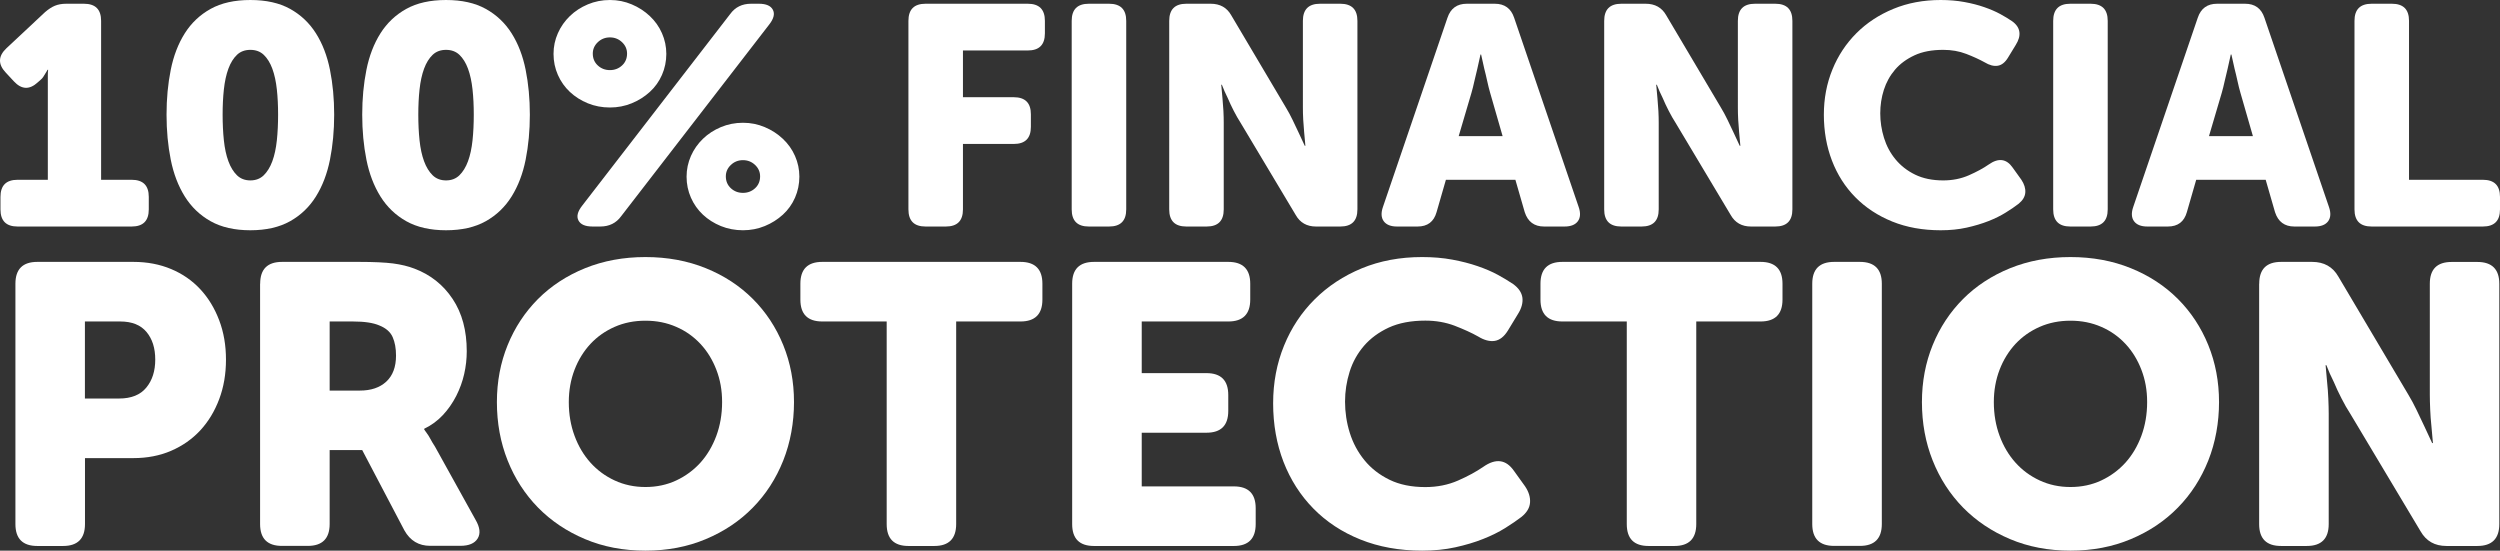
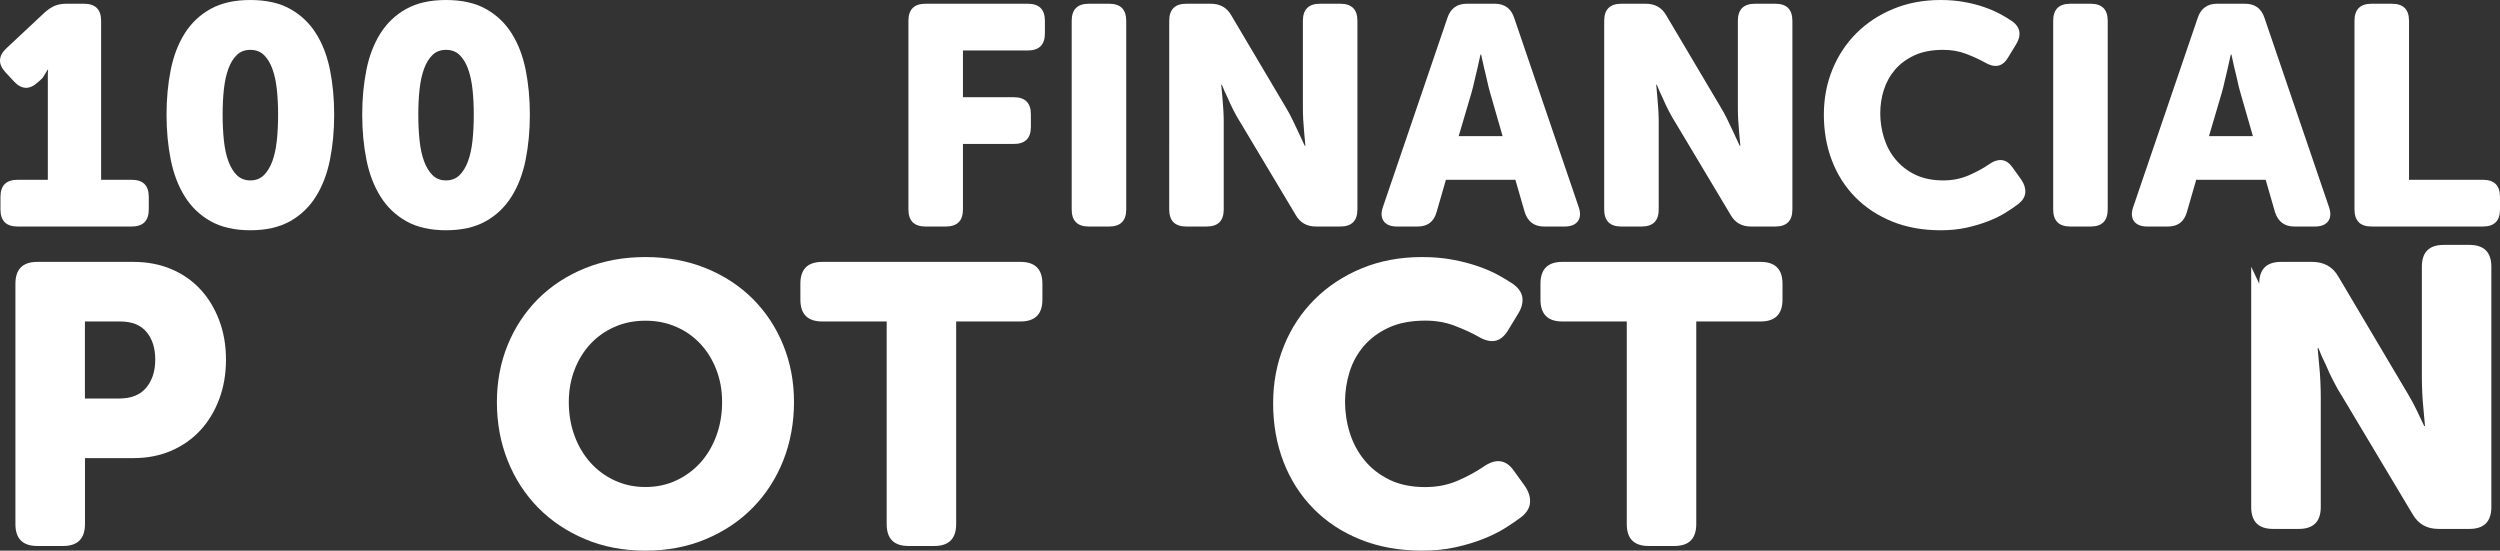
<svg xmlns="http://www.w3.org/2000/svg" id="Layer_2" viewBox="0 0 320.94 70.69">
  <rect x="0" y="0" width="320.94" height="70.69" fill="#333333" stroke="none" />
  <defs>
    <style>.cls-1{fill:#fff;}</style>
  </defs>
  <g id="Layer_1-2">
    <g>
      <path class="cls-1" d="M.06,25.28c0-1.47,.73-2.2,2.2-2.2h3.88V9.64c0-.24,.01-.47,.04-.68h-.08c-.08,.16-.17,.32-.28,.48-.08,.13-.17,.27-.26,.42-.09,.15-.21,.27-.34,.38l-.36,.32c-1.07,.99-2.09,.95-3.08-.12l-1.04-1.12c-1.01-1.07-.99-2.11,.08-3.12L5.78,1.56c.43-.37,.85-.65,1.26-.82,.41-.17,.9-.26,1.46-.26h2.28c1.47,0,2.2,.73,2.2,2.2V23.08h3.92c1.47,0,2.2,.73,2.2,2.2v1.6c0,1.47-.73,2.2-2.2,2.2H2.26C.79,29.08,.06,28.35,.06,26.88v-1.6Z" />
      <path class="cls-1" d="M32.14,29.56c-2.03,0-3.73-.39-5.1-1.16-1.37-.77-2.48-1.83-3.32-3.18-.84-1.35-1.44-2.92-1.8-4.72-.36-1.8-.54-3.73-.54-5.78s.18-3.97,.54-5.76c.36-1.79,.96-3.35,1.8-4.68,.84-1.33,1.95-2.38,3.32-3.14,1.37-.76,3.07-1.14,5.1-1.14s3.73,.38,5.1,1.14c1.37,.76,2.48,1.81,3.32,3.14,.84,1.33,1.44,2.89,1.8,4.68,.36,1.79,.54,3.71,.54,5.76s-.18,3.98-.54,5.78c-.36,1.8-.96,3.37-1.8,4.72-.84,1.35-1.95,2.41-3.32,3.18-1.37,.77-3.07,1.16-5.1,1.16Zm0-6.4c.69,0,1.27-.22,1.72-.66,.45-.44,.82-1.04,1.1-1.8,.28-.76,.47-1.65,.58-2.68,.11-1.03,.16-2.13,.16-3.3s-.05-2.23-.16-3.24c-.11-1.01-.3-1.9-.58-2.66-.28-.76-.65-1.35-1.1-1.78-.45-.43-1.03-.64-1.72-.64s-1.27,.21-1.72,.64c-.45,.43-.82,1.02-1.1,1.78-.28,.76-.47,1.65-.58,2.66-.11,1.01-.16,2.09-.16,3.24s.05,2.27,.16,3.3c.11,1.03,.3,1.92,.58,2.68,.28,.76,.65,1.36,1.1,1.8s1.03,.66,1.72,.66Z" />
      <path class="cls-1" d="M57.26,29.56c-2.03,0-3.73-.39-5.1-1.16-1.37-.77-2.48-1.83-3.32-3.18-.84-1.35-1.44-2.92-1.8-4.72-.36-1.8-.54-3.73-.54-5.78s.18-3.97,.54-5.76c.36-1.79,.96-3.35,1.8-4.68,.84-1.33,1.95-2.38,3.32-3.14,1.37-.76,3.07-1.14,5.1-1.14s3.73,.38,5.1,1.14c1.37,.76,2.48,1.81,3.32,3.14,.84,1.33,1.44,2.89,1.8,4.68,.36,1.79,.54,3.71,.54,5.76s-.18,3.98-.54,5.78c-.36,1.8-.96,3.37-1.8,4.72-.84,1.35-1.95,2.41-3.32,3.18-1.37,.77-3.07,1.16-5.1,1.16Zm0-6.4c.69,0,1.27-.22,1.72-.66,.45-.44,.82-1.04,1.1-1.8,.28-.76,.47-1.65,.58-2.68,.11-1.03,.16-2.13,.16-3.3s-.05-2.23-.16-3.24c-.11-1.01-.3-1.9-.58-2.66-.28-.76-.65-1.35-1.1-1.78-.45-.43-1.03-.64-1.72-.64s-1.27,.21-1.72,.64c-.45,.43-.82,1.02-1.1,1.78-.28,.76-.47,1.65-.58,2.66-.11,1.01-.16,2.09-.16,3.24s.05,2.27,.16,3.3c.11,1.03,.3,1.92,.58,2.68,.28,.76,.65,1.36,1.1,1.8s1.03,.66,1.72,.66Z" />
-       <path class="cls-1" d="M78.3,13.8c-1.01,0-1.96-.18-2.84-.54-.88-.36-1.65-.85-2.3-1.46-.65-.61-1.17-1.34-1.54-2.18-.37-.84-.56-1.74-.56-2.7s.19-1.82,.56-2.66c.37-.84,.89-1.57,1.54-2.2,.65-.63,1.42-1.13,2.3-1.5,.88-.37,1.83-.56,2.84-.56s1.92,.19,2.8,.56c.88,.37,1.65,.87,2.32,1.5,.67,.63,1.19,1.36,1.56,2.2,.37,.84,.56,1.73,.56,2.66s-.19,1.86-.56,2.7c-.37,.84-.89,1.57-1.56,2.18-.67,.61-1.44,1.1-2.32,1.46-.88,.36-1.81,.54-2.8,.54ZM93.74,1.8c.64-.88,1.53-1.32,2.68-1.32h1c.93,0,1.53,.26,1.8,.78,.27,.52,.11,1.15-.48,1.9l-19,24.6c-.64,.88-1.53,1.32-2.68,1.32h-1c-.93,0-1.53-.26-1.8-.78-.27-.52-.11-1.15,.48-1.9L93.74,1.8Zm-15.44,7.2c.61,0,1.13-.2,1.56-.6,.43-.4,.64-.91,.64-1.52,0-.56-.21-1.05-.64-1.46-.43-.41-.95-.62-1.56-.62s-1.13,.21-1.56,.62c-.43,.41-.64,.9-.64,1.46,0,.61,.21,1.12,.64,1.52,.43,.4,.95,.6,1.56,.6Zm9.84,13.68c0-.93,.19-1.82,.56-2.66,.37-.84,.89-1.57,1.54-2.2s1.42-1.13,2.3-1.5,1.83-.56,2.84-.56,1.92,.19,2.8,.56,1.65,.87,2.32,1.5,1.19,1.36,1.56,2.2c.37,.84,.56,1.73,.56,2.66s-.19,1.86-.56,2.7c-.37,.84-.89,1.57-1.56,2.18-.67,.61-1.44,1.1-2.32,1.46s-1.81,.54-2.8,.54-1.96-.18-2.84-.54-1.65-.85-2.3-1.46c-.65-.61-1.17-1.34-1.54-2.18-.37-.84-.56-1.74-.56-2.7Zm5.04-.04c0,.61,.21,1.12,.64,1.52,.43,.4,.95,.6,1.56,.6s1.13-.2,1.56-.6c.43-.4,.64-.91,.64-1.52,0-.56-.21-1.05-.64-1.46-.43-.41-.95-.62-1.56-.62s-1.13,.21-1.56,.62c-.43,.41-.64,.9-.64,1.46Z" />
      <path class="cls-1" d="M116.62,2.68c0-1.47,.73-2.2,2.2-2.2h13.12c1.47,0,2.2,.73,2.2,2.2v1.6c0,1.47-.73,2.2-2.2,2.2h-8.32v6h6.52c1.47,0,2.2,.73,2.2,2.2v1.6c0,1.47-.73,2.2-2.2,2.2h-6.52v8.4c0,1.47-.73,2.2-2.2,2.2h-2.6c-1.47,0-2.2-.73-2.2-2.2V2.68Z" />
      <path class="cls-1" d="M137.58,2.68c0-1.47,.73-2.2,2.2-2.2h2.6c1.47,0,2.2,.73,2.2,2.2V26.88c0,1.47-.73,2.2-2.2,2.2h-2.6c-1.47,0-2.2-.73-2.2-2.2V2.68Z" />
      <path class="cls-1" d="M150.1,2.68c0-1.47,.73-2.2,2.2-2.2h3.12c1.2,0,2.08,.49,2.64,1.48l7.04,11.88c.29,.48,.57,1,.84,1.56s.52,1.09,.76,1.6c.27,.59,.53,1.16,.8,1.72h.08c-.05-.59-.11-1.17-.16-1.76-.05-.51-.09-1.04-.12-1.6-.03-.56-.04-1.07-.04-1.52V2.68c0-1.47,.73-2.2,2.2-2.2h2.6c1.47,0,2.2,.73,2.2,2.2V26.88c0,1.47-.73,2.2-2.2,2.2h-3.12c-1.17,0-2.04-.49-2.6-1.48l-7.08-11.84c-.29-.45-.59-.97-.88-1.54-.29-.57-.55-1.11-.76-1.62-.29-.59-.55-1.16-.76-1.72h-.08c.05,.59,.11,1.17,.16,1.76,.05,.51,.09,1.04,.12,1.6s.04,1.07,.04,1.52v11.12c0,1.47-.73,2.2-2.2,2.2h-2.6c-1.47,0-2.2-.73-2.2-2.2V2.68Z" />
      <path class="cls-1" d="M185.82,2.28c.4-1.2,1.23-1.8,2.48-1.8h3.6c1.25,0,2.08,.6,2.48,1.8l8.28,24.28c.27,.77,.23,1.39-.1,1.84-.33,.45-.9,.68-1.7,.68h-2.64c-1.25,0-2.08-.61-2.48-1.84l-1.2-4.16h-8.92l-1.2,4.16c-.35,1.23-1.16,1.84-2.44,1.84h-2.64c-.8,0-1.37-.23-1.7-.68-.33-.45-.37-1.07-.1-1.84l8.28-24.28Zm7.08,15.2l-1.6-5.56c-.13-.45-.26-.96-.38-1.52-.12-.56-.25-1.09-.38-1.6-.13-.59-.27-1.19-.4-1.8h-.08c-.13,.61-.27,1.21-.4,1.8-.13,.51-.26,1.04-.38,1.6s-.25,1.07-.38,1.52l-1.64,5.56h5.64Z" />
      <path class="cls-1" d="M205.94,2.68c0-1.47,.73-2.2,2.2-2.2h3.12c1.2,0,2.08,.49,2.64,1.48l7.04,11.88c.29,.48,.57,1,.84,1.56s.52,1.09,.76,1.6c.27,.59,.53,1.16,.8,1.72h.08c-.05-.59-.11-1.17-.16-1.76-.05-.51-.09-1.04-.12-1.6-.03-.56-.04-1.07-.04-1.52V2.68c0-1.47,.73-2.2,2.2-2.2h2.6c1.47,0,2.2,.73,2.2,2.2V26.88c0,1.47-.73,2.2-2.2,2.2h-3.12c-1.17,0-2.04-.49-2.6-1.48l-7.08-11.84c-.29-.45-.59-.97-.88-1.54-.29-.57-.55-1.11-.76-1.62-.29-.59-.55-1.16-.76-1.72h-.08c.05,.59,.11,1.17,.16,1.76,.05,.51,.09,1.04,.12,1.6s.04,1.07,.04,1.52v11.12c0,1.47-.73,2.2-2.2,2.2h-2.6c-1.47,0-2.2-.73-2.2-2.2V2.68Z" />
      <path class="cls-1" d="M234.14,14.72c0-2.08,.37-4.01,1.1-5.8,.73-1.79,1.76-3.34,3.08-4.66,1.32-1.32,2.9-2.36,4.74-3.12,1.84-.76,3.87-1.14,6.08-1.14,1.09,0,2.11,.09,3.04,.26,.93,.17,1.79,.39,2.56,.66,.77,.27,1.45,.56,2.04,.88,.59,.32,1.09,.63,1.52,.92,.56,.4,.87,.86,.94,1.38s-.09,1.07-.46,1.66l-1,1.64c-.37,.61-.81,.96-1.32,1.04s-1.07-.07-1.68-.44c-.67-.37-1.45-.73-2.36-1.08-.91-.35-1.89-.52-2.96-.52-1.44,0-2.67,.23-3.68,.7-1.01,.47-1.85,1.08-2.5,1.84-.65,.76-1.13,1.63-1.44,2.6-.31,.97-.46,1.98-.46,3.02s.16,2.11,.48,3.14c.32,1.03,.81,1.95,1.48,2.76,.67,.81,1.51,1.47,2.52,1.96,1.01,.49,2.21,.74,3.6,.74,1.2,0,2.3-.22,3.3-.66s1.85-.9,2.54-1.38c1.25-.88,2.28-.75,3.08,.4l1.12,1.56c.37,.56,.54,1.11,.5,1.64-.04,.53-.33,1.01-.86,1.44-.45,.35-1,.72-1.64,1.12-.64,.4-1.38,.77-2.22,1.1-.84,.33-1.77,.61-2.8,.84-1.03,.23-2.14,.34-3.34,.34-2.29,0-4.37-.37-6.22-1.12-1.85-.75-3.43-1.79-4.74-3.12-1.31-1.33-2.31-2.9-3-4.7-.69-1.8-1.04-3.77-1.04-5.9Z" />
      <path class="cls-1" d="M263.58,2.68c0-1.47,.73-2.2,2.2-2.2h2.6c1.47,0,2.2,.73,2.2,2.2V26.88c0,1.47-.73,2.2-2.2,2.2h-2.6c-1.47,0-2.2-.73-2.2-2.2V2.68Z" />
      <path class="cls-1" d="M282.14,2.28c.4-1.2,1.23-1.8,2.48-1.8h3.6c1.25,0,2.08,.6,2.48,1.8l8.28,24.28c.27,.77,.23,1.39-.1,1.84-.33,.45-.9,.68-1.7,.68h-2.64c-1.25,0-2.08-.61-2.48-1.84l-1.2-4.16h-8.92l-1.2,4.16c-.35,1.23-1.16,1.84-2.44,1.84h-2.64c-.8,0-1.37-.23-1.7-.68-.33-.45-.37-1.07-.1-1.84l8.28-24.28Zm7.08,15.2l-1.6-5.56c-.13-.45-.26-.96-.38-1.52-.12-.56-.25-1.09-.38-1.6-.13-.59-.27-1.19-.4-1.8h-.08c-.13,.61-.27,1.21-.4,1.8-.13,.51-.26,1.04-.38,1.6s-.25,1.07-.38,1.52l-1.64,5.56h5.64Z" />
      <path class="cls-1" d="M302.26,2.68c0-1.47,.73-2.2,2.2-2.2h2.6c1.47,0,2.2,.73,2.2,2.2V23.08h9.48c1.47,0,2.2,.73,2.2,2.2v1.6c0,1.47-.73,2.2-2.2,2.2h-14.28c-1.47,0-2.2-.73-2.2-2.2V2.68Z" />
      <path class="cls-1" d="M1.98,36.42c0-1.87,.94-2.8,2.81-2.8h12.34c1.77,0,3.38,.31,4.84,.92,1.46,.61,2.71,1.48,3.75,2.6,1.04,1.12,1.84,2.45,2.42,3.98,.58,1.53,.87,3.21,.87,5.05s-.29,3.53-.87,5.07c-.58,1.55-1.39,2.88-2.42,4-1.04,1.12-2.29,2-3.75,2.63-1.46,.63-3.08,.94-4.84,.94h-6.22v8.47c0,1.87-.94,2.81-2.81,2.81h-3.31c-1.87,0-2.81-.93-2.81-2.81v-30.85Zm13.31,14.74c1.56,0,2.73-.47,3.49-1.4,.77-.93,1.15-2.13,1.15-3.6s-.37-2.64-1.12-3.54c-.75-.9-1.87-1.35-3.37-1.35h-4.54v9.89h4.39Z" />
-       <path class="cls-1" d="M33.4,36.42c0-1.87,.94-2.8,2.81-2.8h9.89c1.87,0,3.32,.07,4.36,.2,1.04,.14,1.95,.36,2.73,.66,2.07,.78,3.71,2.08,4.92,3.9,1.21,1.82,1.81,4.05,1.81,6.71,0,.99-.11,1.96-.33,2.93-.22,.97-.56,1.9-1.02,2.81-.46,.9-1.03,1.72-1.71,2.45-.68,.73-1.48,1.32-2.4,1.76v.1c.1,.14,.22,.31,.36,.51,.13,.17,.28,.4,.43,.69,.15,.29,.35,.62,.59,.99l5.2,9.38c.58,.99,.67,1.79,.28,2.42-.39,.63-1.13,.94-2.22,.94h-3.88c-1.46,0-2.57-.66-3.31-1.99l-5.41-10.3h-4.18v9.49c0,1.87-.94,2.81-2.81,2.81h-3.31c-1.87,0-2.81-.93-2.81-2.81v-30.85Zm12.8,13.72c1.43,0,2.56-.38,3.39-1.15,.83-.77,1.25-1.88,1.25-3.34,0-.92-.14-1.71-.43-2.37-.29-.66-.86-1.16-1.71-1.5-.78-.34-1.91-.51-3.37-.51h-3.01v8.87h3.88Z" />
      <path class="cls-1" d="M63.79,51.62c0-2.62,.46-5.06,1.38-7.32,.92-2.26,2.22-4.23,3.9-5.92,1.68-1.68,3.7-3,6.04-3.95,2.35-.95,4.93-1.43,7.75-1.43s5.41,.48,7.75,1.43c2.35,.95,4.36,2.27,6.04,3.95,1.68,1.68,2.98,3.66,3.9,5.92,.92,2.26,1.38,4.7,1.38,7.32s-.46,5.19-1.38,7.5c-.92,2.31-2.22,4.33-3.9,6.04-1.68,1.72-3.7,3.07-6.04,4.05-2.35,.99-4.93,1.48-7.75,1.48s-5.41-.49-7.75-1.48c-2.35-.99-4.36-2.34-6.04-4.05-1.68-1.72-2.98-3.73-3.9-6.04-.92-2.31-1.38-4.81-1.38-7.5Zm9.23,0c0,1.56,.25,3.01,.74,4.33,.49,1.33,1.17,2.47,2.04,3.44,.87,.97,1.9,1.73,3.11,2.29,1.21,.56,2.52,.84,3.95,.84s2.75-.28,3.95-.84,2.24-1.33,3.11-2.29c.87-.97,1.55-2.12,2.04-3.44,.49-1.33,.74-2.77,.74-4.33s-.25-2.88-.74-4.16c-.49-1.27-1.17-2.38-2.04-3.31-.87-.93-1.9-1.67-3.11-2.19-1.21-.53-2.52-.79-3.95-.79s-2.75,.26-3.95,.79c-1.21,.53-2.24,1.26-3.11,2.19-.87,.94-1.55,2.04-2.04,3.31-.49,1.28-.74,2.66-.74,4.16Z" />
      <path class="cls-1" d="M113.82,41.27h-8.26c-1.87,0-2.81-.93-2.81-2.81v-2.04c0-1.87,.94-2.8,2.81-2.8h25.45c1.87,0,2.81,.94,2.81,2.8v2.04c0,1.87-.94,2.81-2.81,2.81h-8.26v26.01c0,1.87-.94,2.81-2.8,2.81h-3.32c-1.87,0-2.8-.93-2.8-2.81v-26.01Z" />
-       <path class="cls-1" d="M137.64,36.42c0-1.87,.94-2.8,2.81-2.8h17.24c1.87,0,2.81,.94,2.81,2.8v2.04c0,1.87-.94,2.81-2.81,2.81h-11.12v6.63h8.31c1.87,0,2.8,.94,2.8,2.81v2.04c0,1.87-.93,2.8-2.8,2.8h-8.31v6.89h11.83c1.87,0,2.8,.94,2.8,2.8v2.04c0,1.87-.94,2.81-2.8,2.81h-17.95c-1.87,0-2.81-.93-2.81-2.81v-30.85Z" />
      <path class="cls-1" d="M163.44,51.77c0-2.65,.47-5.12,1.4-7.4,.93-2.28,2.24-4.26,3.93-5.94,1.68-1.68,3.7-3.01,6.04-3.98,2.35-.97,4.93-1.45,7.75-1.45,1.39,0,2.69,.11,3.88,.33,1.19,.22,2.28,.5,3.26,.84,.99,.34,1.85,.71,2.6,1.12,.75,.41,1.39,.8,1.94,1.17,.71,.51,1.11,1.1,1.2,1.76,.08,.66-.11,1.37-.59,2.12l-1.27,2.09c-.48,.78-1.04,1.22-1.68,1.33-.65,.1-1.36-.08-2.14-.56-.85-.48-1.85-.93-3.01-1.38-1.16-.44-2.42-.66-3.77-.66-1.84,0-3.4,.3-4.69,.89-1.29,.6-2.35,1.38-3.19,2.35-.83,.97-1.45,2.07-1.84,3.32-.39,1.24-.59,2.52-.59,3.85s.2,2.7,.61,4c.41,1.31,1.04,2.48,1.89,3.52,.85,1.04,1.92,1.87,3.21,2.5,1.29,.63,2.82,.94,4.59,.94,1.53,0,2.93-.28,4.21-.84,1.28-.56,2.35-1.15,3.24-1.76,1.6-1.12,2.91-.95,3.93,.51l1.43,1.99c.48,.71,.69,1.41,.64,2.09-.05,.68-.42,1.29-1.1,1.84-.58,.44-1.27,.92-2.09,1.43-.82,.51-1.76,.98-2.83,1.4-1.07,.43-2.26,.78-3.57,1.07-1.31,.29-2.73,.43-4.26,.43-2.92,0-5.57-.48-7.93-1.43-2.36-.95-4.38-2.28-6.04-3.98-1.67-1.7-2.94-3.7-3.83-5.99-.88-2.29-1.33-4.8-1.33-7.52Z" />
      <path class="cls-1" d="M208.83,41.27h-8.26c-1.87,0-2.81-.93-2.81-2.81v-2.04c0-1.87,.94-2.8,2.81-2.8h25.45c1.87,0,2.81,.94,2.81,2.8v2.04c0,1.87-.94,2.81-2.81,2.81h-8.26v26.01c0,1.87-.94,2.81-2.8,2.81h-3.32c-1.87,0-2.8-.93-2.8-2.81v-26.01Z" />
-       <path class="cls-1" d="M232.65,36.42c0-1.87,.94-2.8,2.81-2.8h3.31c1.87,0,2.81,.94,2.81,2.8v30.85c0,1.87-.94,2.81-2.81,2.81h-3.31c-1.87,0-2.81-.93-2.81-2.81v-30.85Z" />
-       <path class="cls-1" d="M246.73,51.62c0-2.62,.46-5.06,1.38-7.32,.92-2.26,2.22-4.23,3.9-5.92,1.68-1.68,3.7-3,6.04-3.95,2.35-.95,4.93-1.43,7.75-1.43s5.41,.48,7.75,1.43c2.35,.95,4.36,2.27,6.04,3.95,1.68,1.68,2.98,3.66,3.9,5.92,.92,2.26,1.38,4.7,1.38,7.32s-.46,5.19-1.38,7.5c-.92,2.31-2.22,4.33-3.9,6.04-1.68,1.72-3.7,3.07-6.04,4.05-2.35,.99-4.93,1.48-7.75,1.48s-5.41-.49-7.75-1.48c-2.35-.99-4.36-2.34-6.04-4.05-1.68-1.72-2.98-3.73-3.9-6.04-.92-2.31-1.38-4.81-1.38-7.5Zm9.23,0c0,1.56,.25,3.01,.74,4.33,.49,1.33,1.17,2.47,2.04,3.44,.87,.97,1.9,1.73,3.11,2.29,1.21,.56,2.52,.84,3.95,.84s2.75-.28,3.95-.84,2.24-1.33,3.11-2.29c.87-.97,1.55-2.12,2.04-3.44,.49-1.33,.74-2.77,.74-4.33s-.25-2.88-.74-4.16c-.49-1.27-1.17-2.38-2.04-3.31-.87-.93-1.9-1.67-3.11-2.19-1.21-.53-2.52-.79-3.95-.79s-2.75,.26-3.95,.79c-1.21,.53-2.24,1.26-3.11,2.19-.87,.94-1.55,2.04-2.04,3.31-.49,1.28-.74,2.66-.74,4.16Z" />
-       <path class="cls-1" d="M290.03,36.42c0-1.87,.94-2.8,2.81-2.8h3.98c1.53,0,2.65,.63,3.37,1.89l8.98,15.15c.37,.61,.73,1.28,1.07,1.99s.66,1.39,.97,2.04c.34,.75,.68,1.48,1.02,2.19h.1c-.07-.75-.14-1.5-.2-2.24-.07-.65-.12-1.33-.15-2.04-.03-.71-.05-1.36-.05-1.94v-14.23c0-1.87,.93-2.8,2.8-2.8h3.31c1.87,0,2.81,.94,2.81,2.8v30.85c0,1.87-.94,2.81-2.81,2.81h-3.98c-1.5,0-2.6-.63-3.32-1.89l-9.03-15.1c-.38-.58-.75-1.23-1.12-1.96-.38-.73-.7-1.42-.97-2.07-.38-.75-.7-1.48-.97-2.19h-.1c.07,.75,.14,1.5,.2,2.24,.07,.65,.12,1.33,.15,2.04s.05,1.36,.05,1.94v14.18c0,1.87-.94,2.81-2.81,2.81h-3.31c-1.87,0-2.81-.93-2.81-2.81v-30.85Z" />
+       <path class="cls-1" d="M290.03,36.42c0-1.87,.94-2.8,2.81-2.8h3.98c1.53,0,2.65,.63,3.37,1.89l8.98,15.15c.37,.61,.73,1.28,1.07,1.99s.66,1.39,.97,2.04h.1c-.07-.75-.14-1.5-.2-2.24-.07-.65-.12-1.33-.15-2.04-.03-.71-.05-1.36-.05-1.94v-14.23c0-1.87,.93-2.8,2.8-2.8h3.31c1.87,0,2.81,.94,2.81,2.8v30.85c0,1.87-.94,2.81-2.81,2.81h-3.98c-1.5,0-2.6-.63-3.32-1.89l-9.03-15.1c-.38-.58-.75-1.23-1.12-1.96-.38-.73-.7-1.42-.97-2.07-.38-.75-.7-1.48-.97-2.19h-.1c.07,.75,.14,1.5,.2,2.24,.07,.65,.12,1.33,.15,2.04s.05,1.36,.05,1.94v14.18c0,1.87-.94,2.81-2.81,2.81h-3.31c-1.87,0-2.81-.93-2.81-2.81v-30.85Z" />
    </g>
  </g>
</svg>